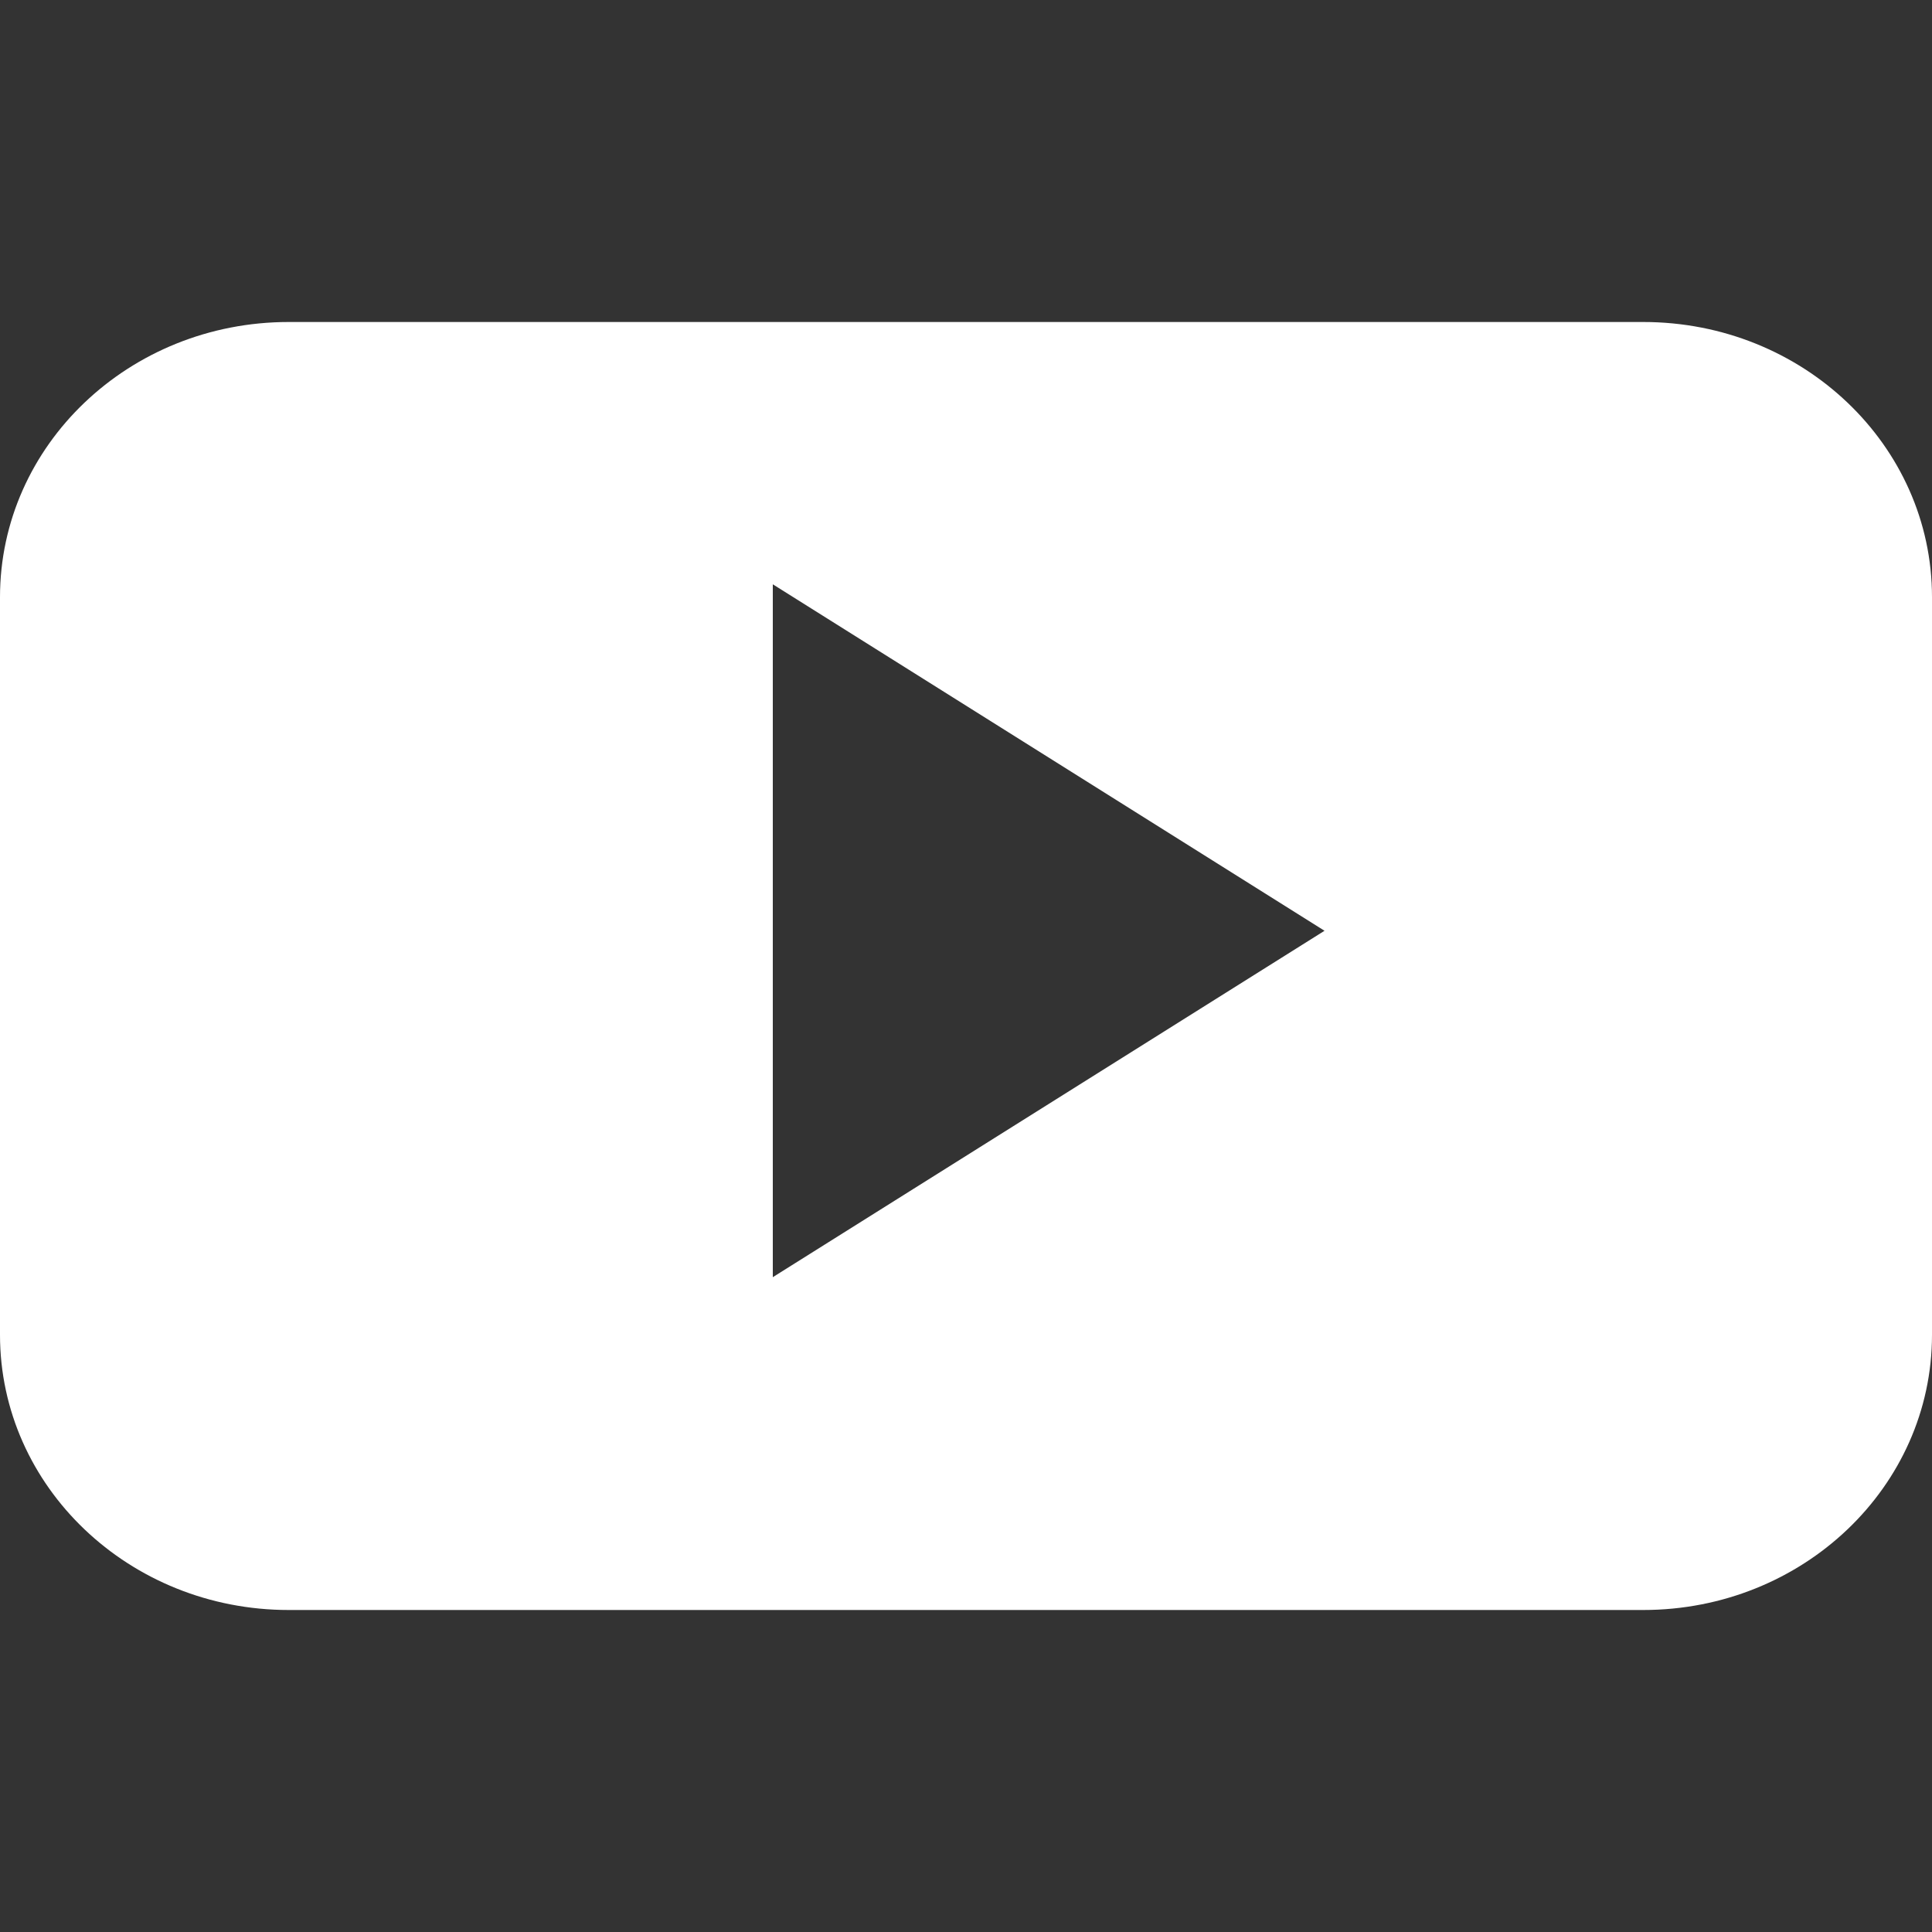
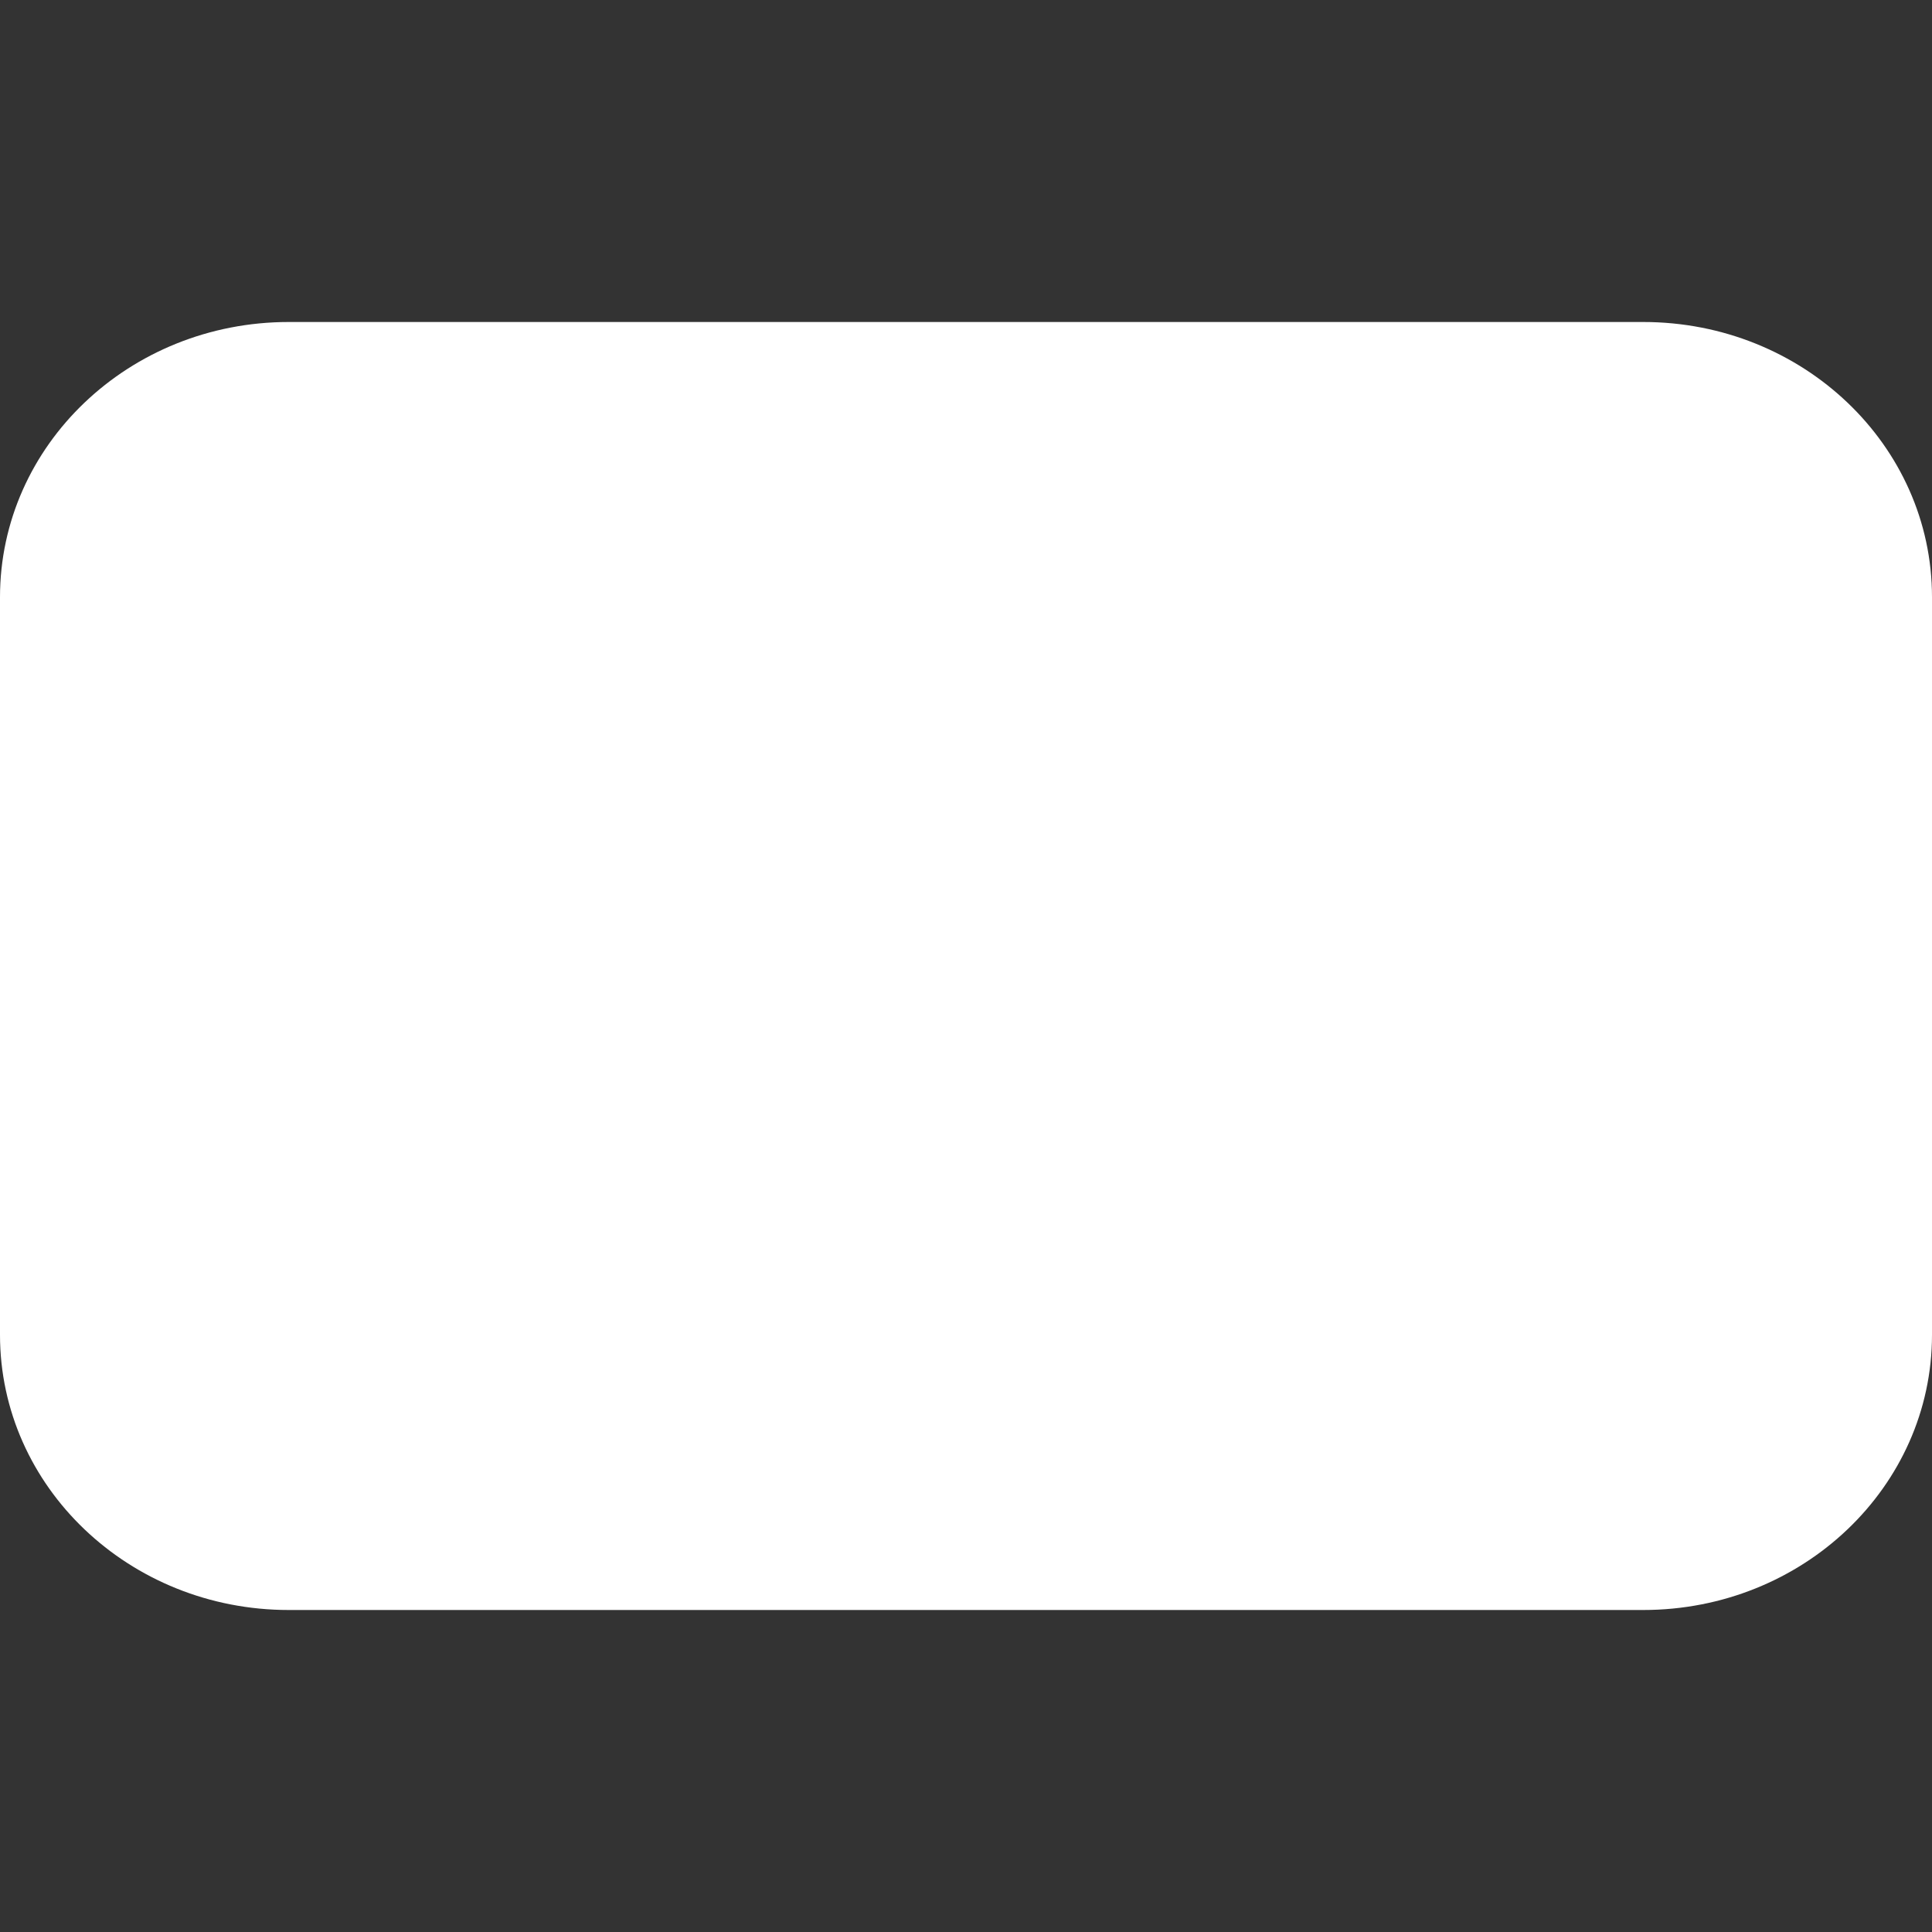
<svg xmlns="http://www.w3.org/2000/svg" version="1.1" id="Layer_1" x="0px" y="0px" width="30px" height="30px" viewBox="0 0 30 30" enable-background="new 0 0 30 30" xml:space="preserve">
  <rect x="0" y="0" width="30" height="30" fill="#333333" stroke="none" />
  <g>
-     <path id="YouTube__x28_alt_x29_" fill="#FFFFFF" d="M30,9.273C30,6.913,27.994,5,25.516,5H4.483C2.007,5,0,6.913,0,9.273v11.454   C0,23.087,2.007,25,4.483,25h21.033C27.994,25,30,23.087,30,20.727V9.273z M12,19.832V9.073l8.567,5.38L12,19.832z" />
+     <path id="YouTube__x28_alt_x29_" fill="#FFFFFF" d="M30,9.273C30,6.913,27.994,5,25.516,5H4.483C2.007,5,0,6.913,0,9.273v11.454   C0,23.087,2.007,25,4.483,25h21.033C27.994,25,30,23.087,30,20.727V9.273z M12,19.832V9.073L12,19.832z" />
  </g>
</svg>